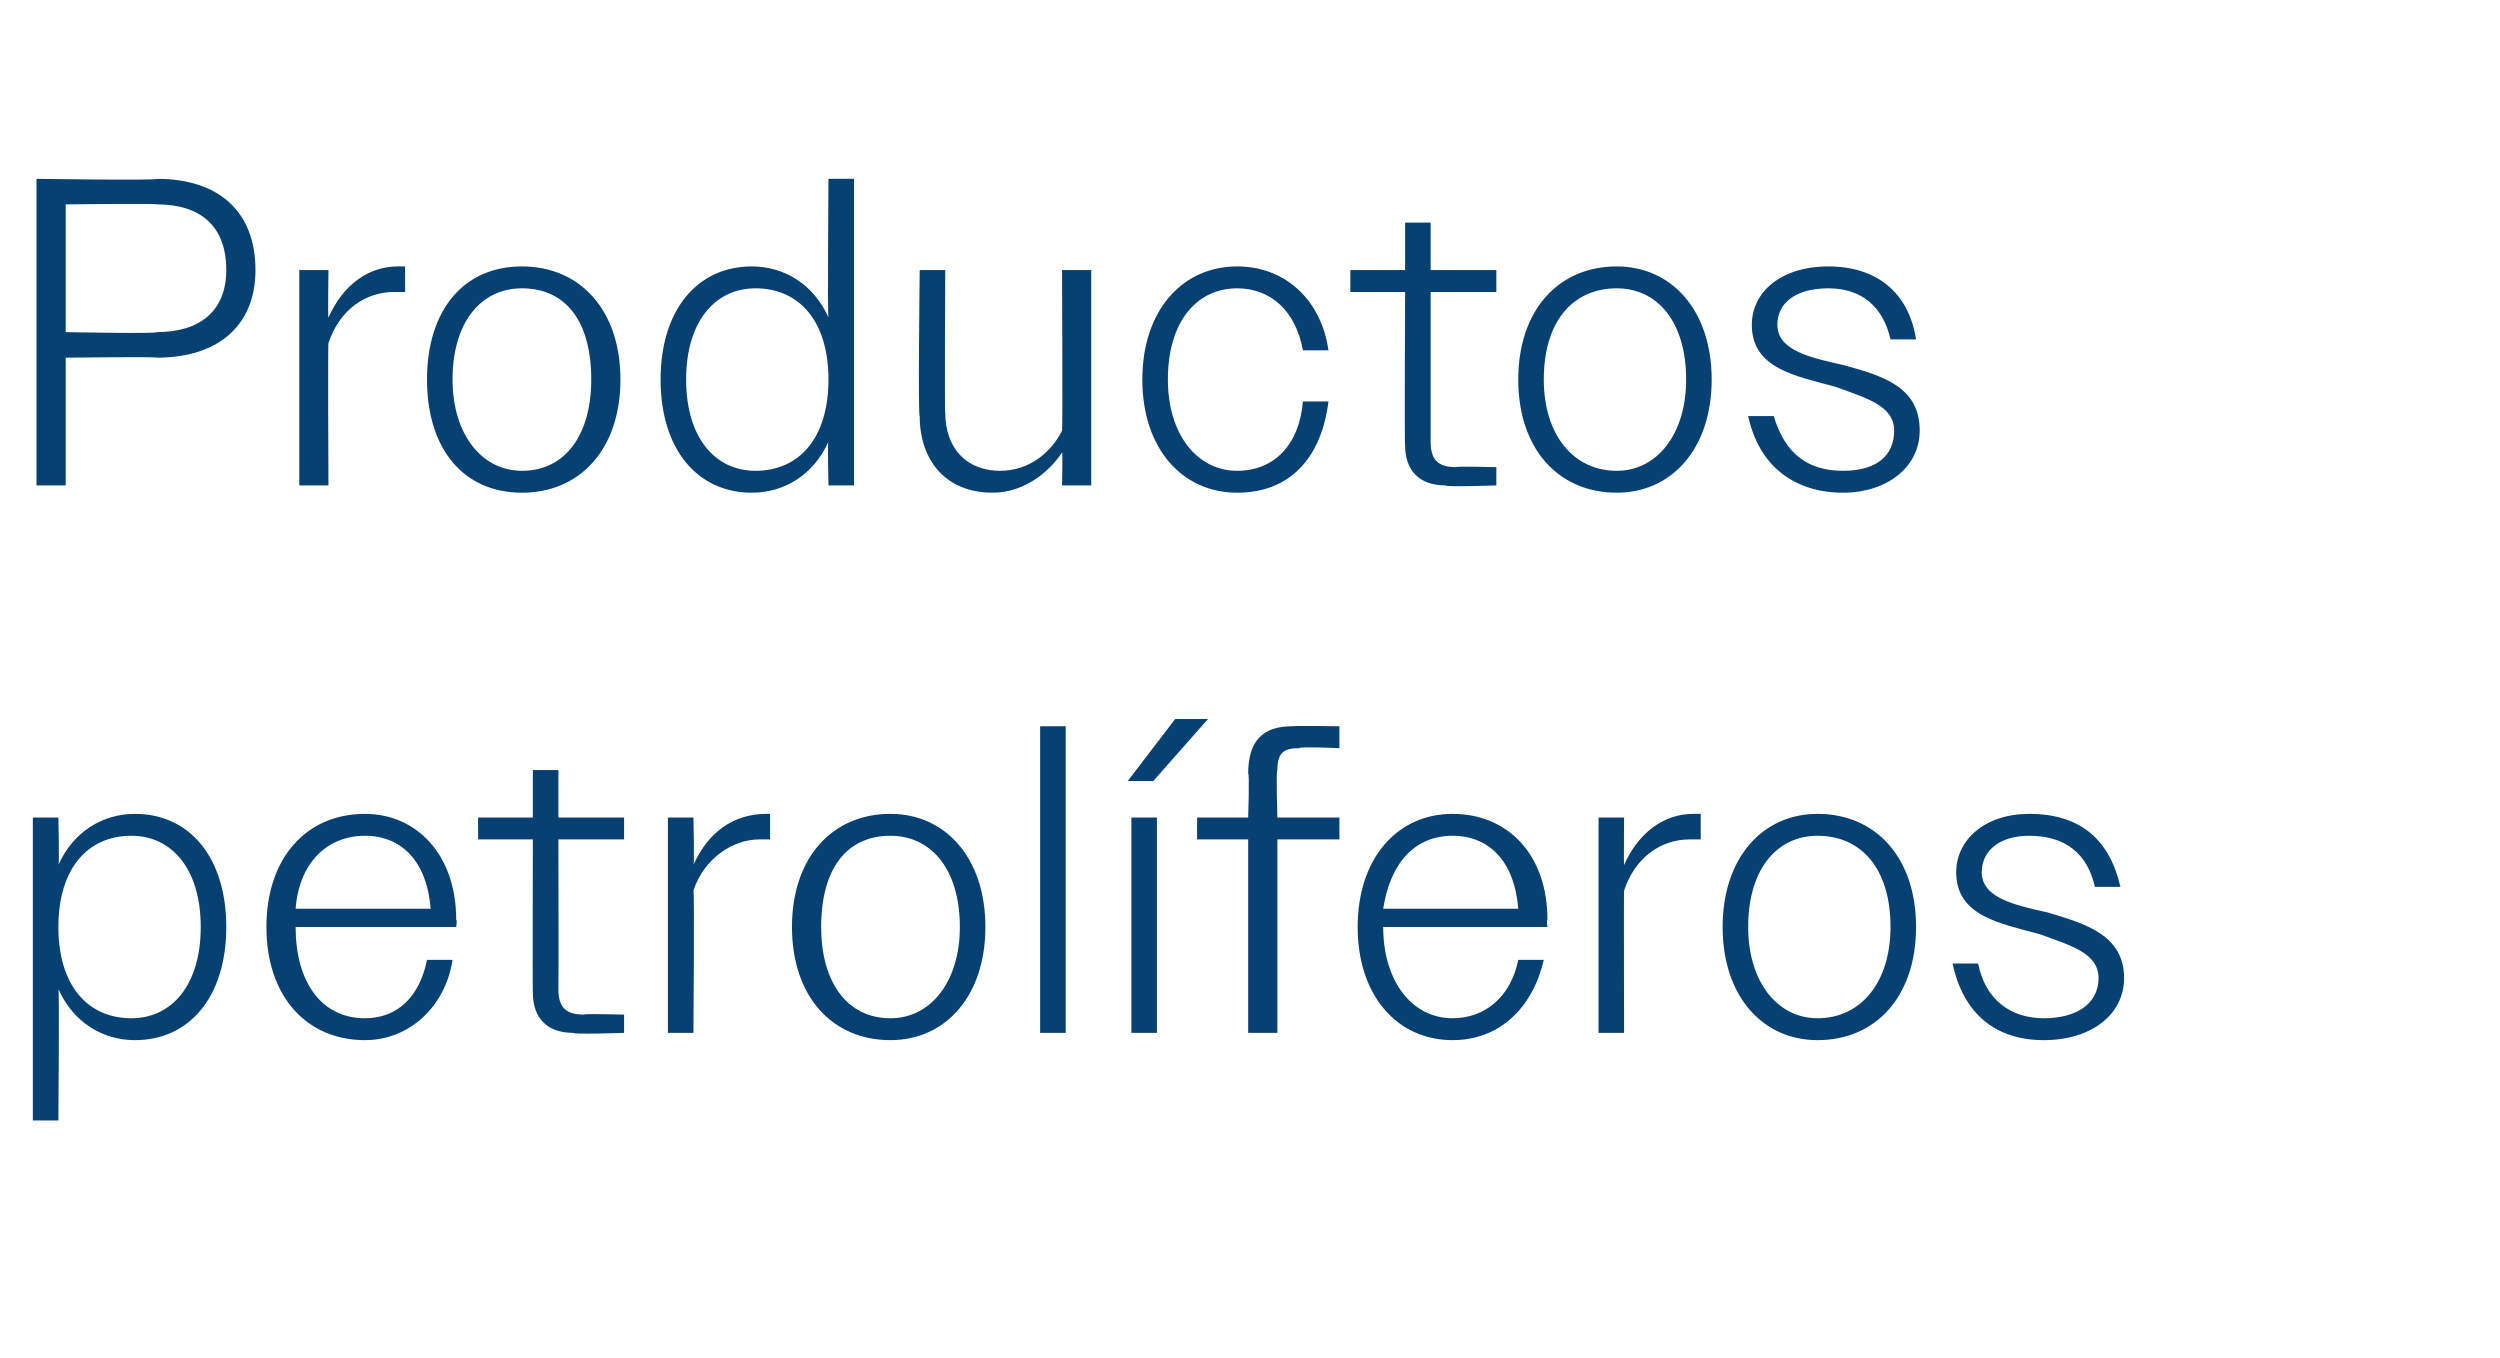
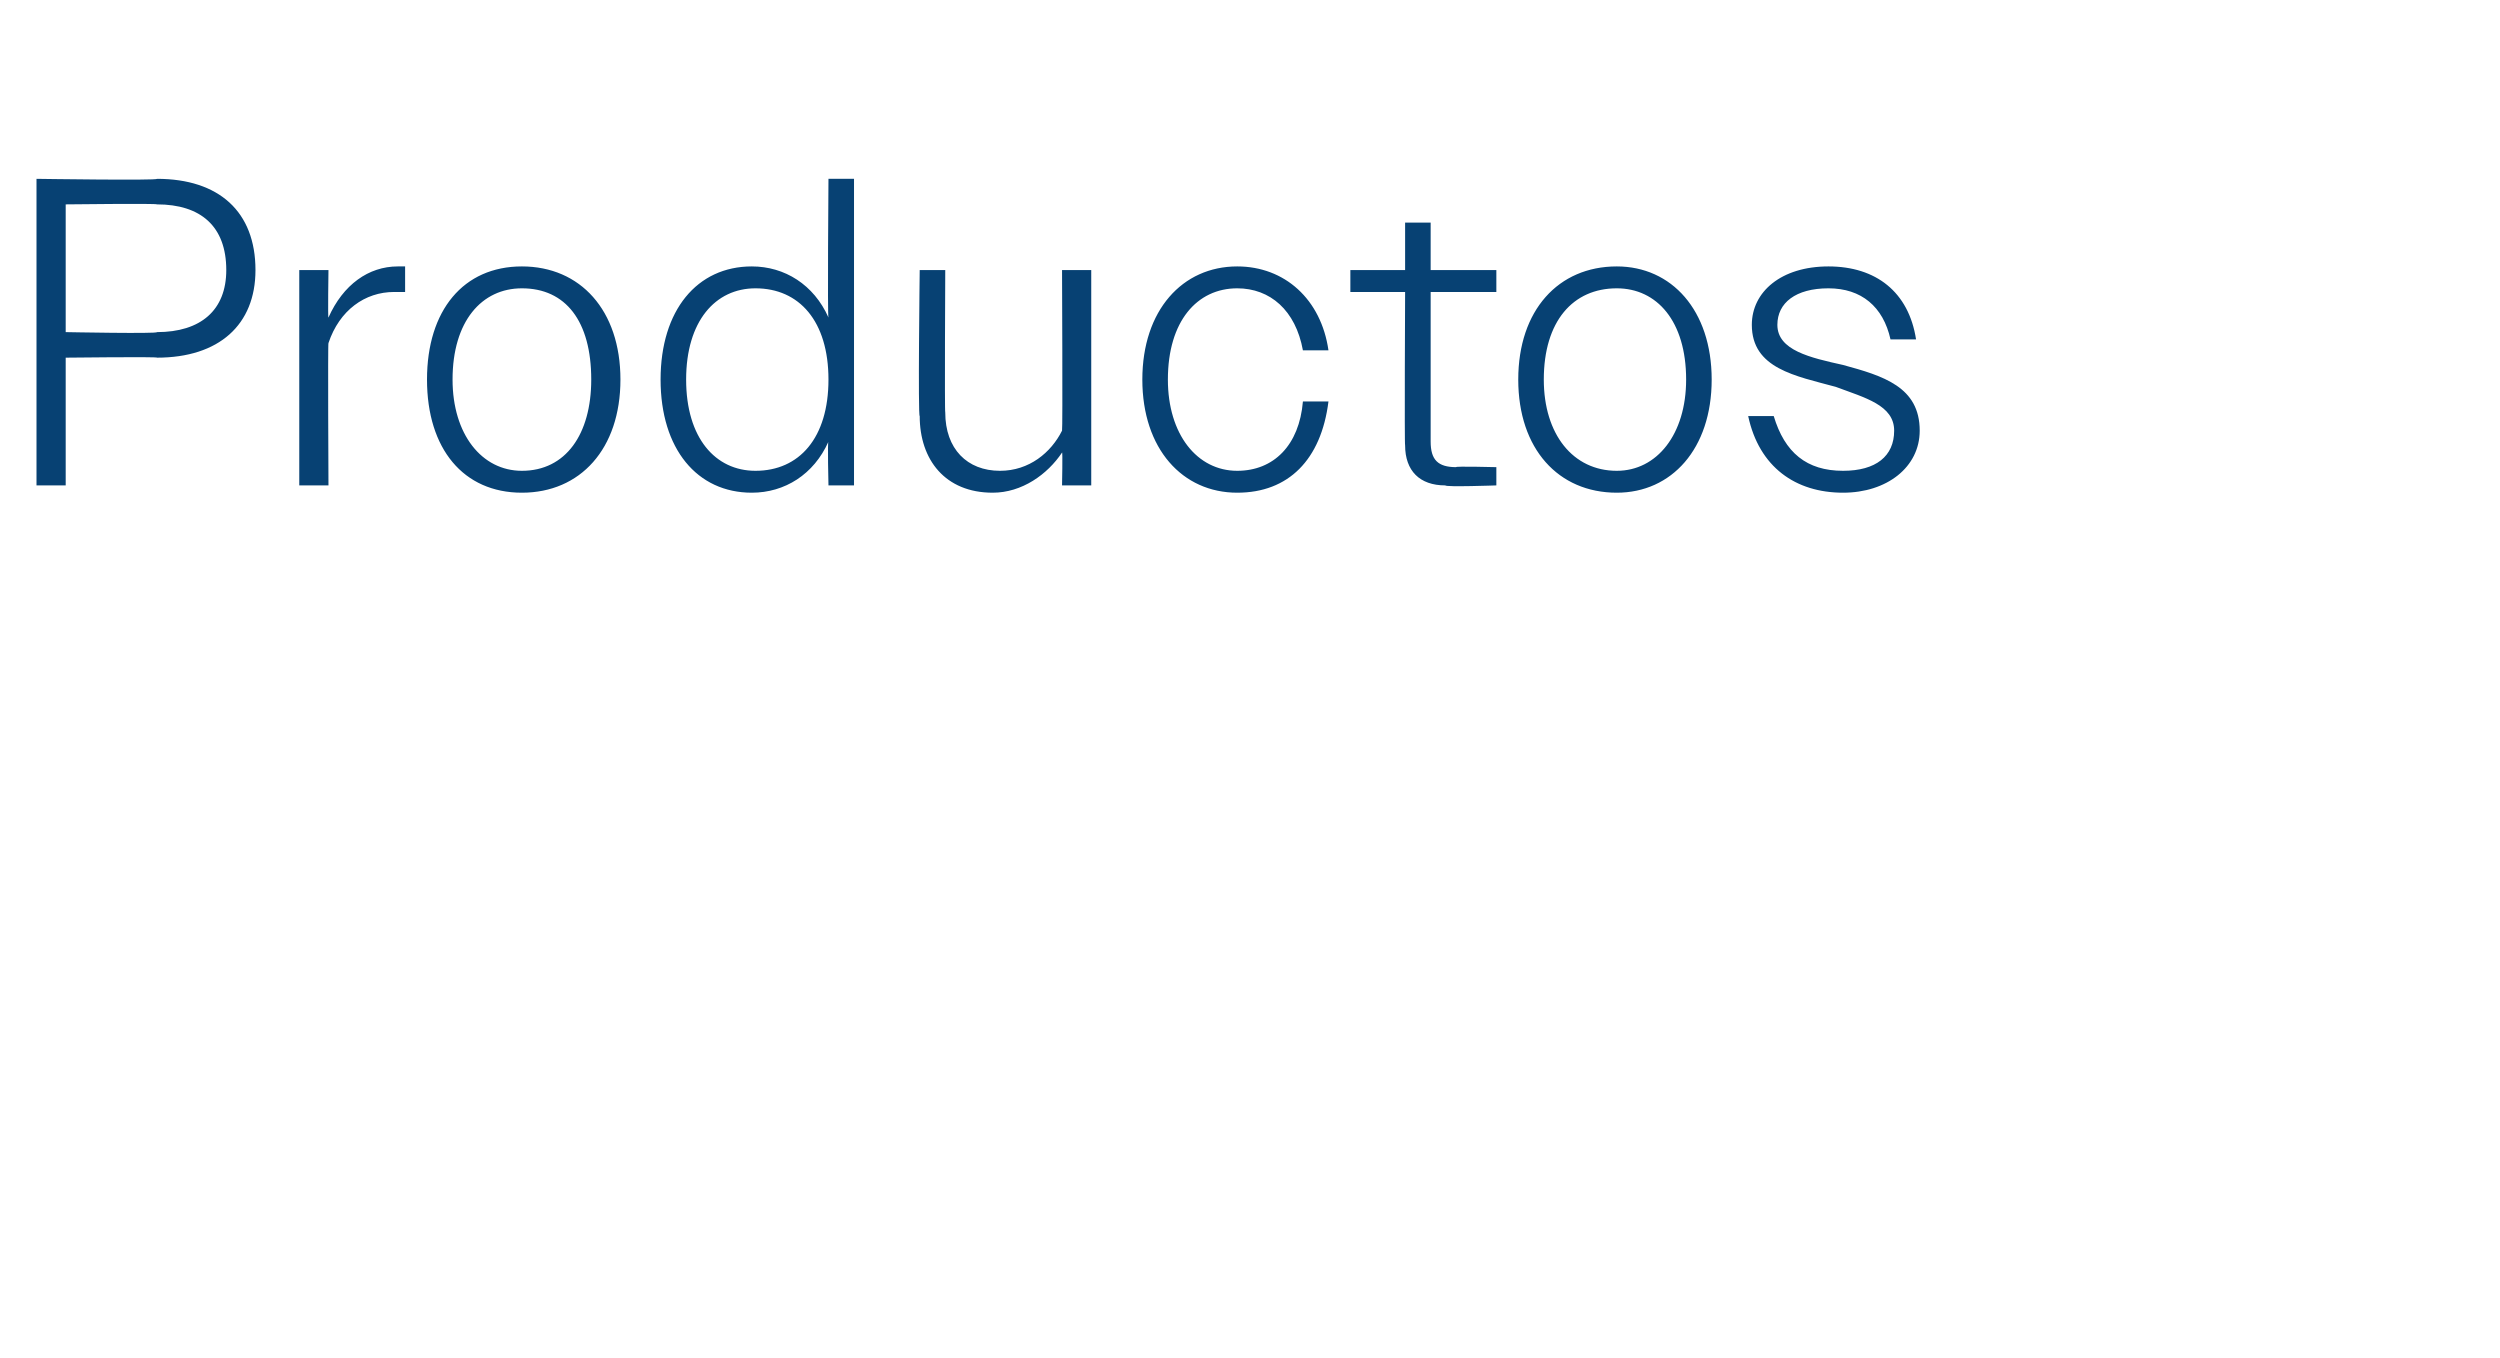
<svg xmlns="http://www.w3.org/2000/svg" version="1.1" width="68.5px" height="37.2px" viewBox="0 -1 68.5 37.2" style="top:-1px">
  <desc>Productos petrol feros</desc>
  <defs />
  <g id="Polygon57089">
-     <path d="M 0.9 21.4 L 1.6 21.4 C 1.6 21.4 1.63 22.72 1.6 22.7 C 2 21.8 2.8 21.3 3.7 21.3 C 5.2 21.3 6.2 22.5 6.2 24.4 C 6.2 26.3 5.2 27.5 3.7 27.5 C 2.8 27.5 2 27 1.6 26.1 C 1.63 26.06 1.6 29.7 1.6 29.7 L 0.9 29.7 L 0.9 21.4 Z M 5.5 24.4 C 5.5 22.8 4.7 21.9 3.6 21.9 C 2.4 21.9 1.6 22.8 1.6 24.4 C 1.6 26 2.4 26.9 3.6 26.9 C 4.7 26.9 5.5 26 5.5 24.4 Z M 7.3 24.4 C 7.3 22.5 8.4 21.3 10 21.3 C 11.4 21.3 12.5 22.4 12.5 24.2 C 12.53 24.22 12.5 24.4 12.5 24.4 L 8.1 24.4 C 8.1 24.4 8.05 24.4 8.1 24.4 C 8.1 25.9 8.8 26.9 10 26.9 C 10.9 26.9 11.5 26.3 11.7 25.3 C 11.7 25.3 12.4 25.3 12.4 25.3 C 12.2 26.6 11.2 27.5 10 27.5 C 8.4 27.5 7.3 26.3 7.3 24.4 Z M 8.1 23.9 C 8.1 23.9 11.8 23.9 11.8 23.9 C 11.7 22.6 11 21.9 10 21.9 C 9 21.9 8.2 22.6 8.1 23.9 Z M 14.6 26.2 C 14.59 26.23 14.6 22 14.6 22 L 13.1 22 L 13.1 21.4 L 14.6 21.4 L 14.6 20.1 L 15.3 20.1 L 15.3 21.4 L 17.1 21.4 L 17.1 22 L 15.3 22 C 15.3 22 15.31 26.1 15.3 26.1 C 15.3 26.6 15.5 26.8 16 26.8 C 15.96 26.77 17.1 26.8 17.1 26.8 L 17.1 27.3 C 17.1 27.3 15.72 27.35 15.7 27.3 C 15 27.3 14.6 26.9 14.6 26.2 Z M 18.3 21.4 L 19 21.4 C 19 21.4 19.03 22.74 19 22.7 C 19.4 21.8 20.1 21.3 21 21.3 C 21 21.3 21.1 21.3 21.1 21.3 C 21.1 21.3 21.1 22 21.1 22 C 21 22 20.9 22 20.8 22 C 20.1 22 19.3 22.5 19 23.4 C 19.03 23.38 19 27.3 19 27.3 L 18.3 27.3 L 18.3 21.4 Z M 21.7 24.4 C 21.7 22.5 22.8 21.3 24.4 21.3 C 25.9 21.3 27 22.5 27 24.4 C 27 26.3 25.9 27.5 24.4 27.5 C 22.8 27.5 21.7 26.3 21.7 24.4 Z M 22.5 24.4 C 22.5 25.9 23.2 26.9 24.4 26.9 C 25.5 26.9 26.3 25.9 26.3 24.4 C 26.3 22.8 25.5 21.9 24.4 21.9 C 23.2 21.9 22.5 22.8 22.5 24.4 Z M 28.5 18.9 L 29.2 18.9 L 29.2 27.3 L 28.5 27.3 L 28.5 18.9 Z M 31 21.4 L 31.7 21.4 L 31.7 27.3 L 31 27.3 L 31 21.4 Z M 32.2 18.7 L 33.1 18.7 L 31.6 20.4 L 30.9 20.4 L 32.2 18.7 Z M 34.2 22 L 32.8 22 L 32.8 21.4 L 34.2 21.4 C 34.2 21.4 34.24 20.16 34.2 20.2 C 34.2 19.3 34.6 18.9 35.4 18.9 C 35.45 18.88 36.7 18.9 36.7 18.9 L 36.7 19.5 C 36.7 19.5 35.59 19.45 35.6 19.5 C 35.2 19.5 35 19.6 35 20.1 C 34.96 20.09 35 21.4 35 21.4 L 36.7 21.4 L 36.7 22 L 35 22 L 35 27.3 L 34.2 27.3 L 34.2 22 Z M 37.2 24.4 C 37.2 22.5 38.3 21.3 39.8 21.3 C 41.3 21.3 42.4 22.4 42.4 24.2 C 42.37 24.22 42.4 24.4 42.4 24.4 L 37.9 24.4 C 37.9 24.4 37.9 24.4 37.9 24.4 C 37.9 25.9 38.7 26.9 39.8 26.9 C 40.7 26.9 41.4 26.3 41.6 25.3 C 41.6 25.3 42.3 25.3 42.3 25.3 C 42 26.6 41.1 27.5 39.8 27.5 C 38.3 27.5 37.2 26.3 37.2 24.4 Z M 37.9 23.9 C 37.9 23.9 41.6 23.9 41.6 23.9 C 41.5 22.6 40.8 21.9 39.8 21.9 C 38.8 21.9 38.1 22.6 37.9 23.9 Z M 43.8 21.4 L 44.5 21.4 C 44.5 21.4 44.49 22.74 44.5 22.7 C 44.9 21.8 45.6 21.3 46.4 21.3 C 46.5 21.3 46.5 21.3 46.6 21.3 C 46.6 21.3 46.6 22 46.6 22 C 46.5 22 46.4 22 46.3 22 C 45.5 22 44.8 22.5 44.5 23.4 C 44.49 23.38 44.5 27.3 44.5 27.3 L 43.8 27.3 L 43.8 21.4 Z M 47.2 24.4 C 47.2 22.5 48.3 21.3 49.8 21.3 C 51.4 21.3 52.5 22.5 52.5 24.4 C 52.5 26.3 51.4 27.5 49.8 27.5 C 48.3 27.5 47.2 26.3 47.2 24.4 Z M 47.9 24.4 C 47.9 25.9 48.7 26.9 49.8 26.9 C 51 26.9 51.8 25.9 51.8 24.4 C 51.8 22.8 51 21.9 49.8 21.9 C 48.7 21.9 47.9 22.8 47.9 24.4 Z M 53.5 25.4 C 53.5 25.4 54.2 25.4 54.2 25.4 C 54.4 26.4 55.1 26.9 56 26.9 C 56.9 26.9 57.5 26.5 57.5 25.8 C 57.5 25.1 56.7 24.9 55.9 24.6 C 54.8 24.3 53.6 24.1 53.6 22.9 C 53.6 22 54.4 21.3 55.6 21.3 C 57 21.3 57.8 22 58.1 23.3 C 58.1 23.3 57.4 23.3 57.4 23.3 C 57.2 22.4 56.6 21.9 55.6 21.9 C 54.8 21.9 54.3 22.3 54.3 22.9 C 54.3 23.6 55.2 23.8 56.1 24 C 57.1 24.3 58.2 24.6 58.2 25.8 C 58.2 26.8 57.3 27.5 56 27.5 C 54.7 27.5 53.8 26.8 53.5 25.4 Z " stroke="none" fill="#074173" />
-   </g>
+     </g>
  <g id="Polygon57088">
    <path d="M 1 3.9 C 1 3.9 4.34 3.95 4.3 3.9 C 6 3.9 7 4.8 7 6.4 C 7 7.9 6 8.8 4.3 8.8 C 4.34 8.77 1.8 8.8 1.8 8.8 L 1.8 12.3 L 1 12.3 L 1 3.9 Z M 1.8 4.6 L 1.8 8.1 C 1.8 8.1 4.32 8.15 4.3 8.1 C 5.5 8.1 6.2 7.5 6.2 6.4 C 6.2 5.2 5.5 4.6 4.3 4.6 C 4.32 4.57 1.8 4.6 1.8 4.6 Z M 8.2 6.4 L 9 6.4 C 9 6.4 8.98 7.74 9 7.7 C 9.4 6.8 10.1 6.3 10.9 6.3 C 11 6.3 11 6.3 11.1 6.3 C 11.1 6.3 11.1 7 11.1 7 C 11 7 10.9 7 10.8 7 C 10 7 9.3 7.5 9 8.4 C 8.98 8.38 9 12.3 9 12.3 L 8.2 12.3 L 8.2 6.4 Z M 11.7 9.4 C 11.7 7.5 12.7 6.3 14.3 6.3 C 15.9 6.3 17 7.5 17 9.4 C 17 11.3 15.9 12.5 14.3 12.5 C 12.7 12.5 11.7 11.3 11.7 9.4 Z M 12.4 9.4 C 12.4 10.9 13.2 11.9 14.3 11.9 C 15.5 11.9 16.2 10.9 16.2 9.4 C 16.2 7.8 15.5 6.9 14.3 6.9 C 13.2 6.9 12.4 7.8 12.4 9.4 Z M 22.7 11.1 C 22.3 12 21.5 12.5 20.6 12.5 C 19.1 12.5 18.1 11.3 18.1 9.4 C 18.1 7.5 19.1 6.3 20.6 6.3 C 21.5 6.3 22.3 6.8 22.7 7.7 C 22.67 7.72 22.7 3.9 22.7 3.9 L 23.4 3.9 L 23.4 12.3 L 22.7 12.3 C 22.7 12.3 22.67 11.06 22.7 11.1 Z M 18.8 9.4 C 18.8 11 19.6 11.9 20.7 11.9 C 21.9 11.9 22.7 11 22.7 9.4 C 22.7 7.8 21.9 6.9 20.7 6.9 C 19.6 6.9 18.8 7.8 18.8 9.4 Z M 25.2 10.4 C 25.15 10.43 25.2 6.4 25.2 6.4 L 25.9 6.4 C 25.9 6.4 25.88 10.31 25.9 10.3 C 25.9 11.3 26.5 11.9 27.4 11.9 C 28.2 11.9 28.8 11.4 29.1 10.8 C 29.12 10.8 29.1 6.4 29.1 6.4 L 29.9 6.4 L 29.9 12.3 L 29.1 12.3 C 29.1 12.3 29.12 11.35 29.1 11.4 C 28.7 12 28 12.5 27.2 12.5 C 25.9 12.5 25.2 11.6 25.2 10.4 Z M 31.3 9.4 C 31.3 7.5 32.4 6.3 33.9 6.3 C 35.2 6.3 36.2 7.2 36.4 8.6 C 36.4 8.6 35.7 8.6 35.7 8.6 C 35.5 7.5 34.8 6.9 33.9 6.9 C 32.8 6.9 32 7.8 32 9.4 C 32 10.9 32.8 11.9 33.9 11.9 C 34.9 11.9 35.6 11.2 35.7 10 C 35.7 10 36.4 10 36.4 10 C 36.2 11.6 35.3 12.5 33.9 12.5 C 32.4 12.5 31.3 11.3 31.3 9.4 Z M 38.5 11.2 C 38.48 11.23 38.5 7 38.5 7 L 37 7 L 37 6.4 L 38.5 6.4 L 38.5 5.1 L 39.2 5.1 L 39.2 6.4 L 41 6.4 L 41 7 L 39.2 7 C 39.2 7 39.2 11.1 39.2 11.1 C 39.2 11.6 39.4 11.8 39.9 11.8 C 39.85 11.77 41 11.8 41 11.8 L 41 12.3 C 41 12.3 39.61 12.35 39.6 12.3 C 38.9 12.3 38.5 11.9 38.5 11.2 Z M 41.6 9.4 C 41.6 7.5 42.7 6.3 44.3 6.3 C 45.8 6.3 46.9 7.5 46.9 9.4 C 46.9 11.3 45.8 12.5 44.3 12.5 C 42.7 12.5 41.6 11.3 41.6 9.4 Z M 42.3 9.4 C 42.3 10.9 43.1 11.9 44.3 11.9 C 45.4 11.9 46.2 10.9 46.2 9.4 C 46.2 7.8 45.4 6.9 44.3 6.9 C 43.1 6.9 42.3 7.8 42.3 9.4 Z M 47.9 10.4 C 47.9 10.4 48.6 10.4 48.6 10.4 C 48.9 11.4 49.5 11.9 50.5 11.9 C 51.4 11.9 51.9 11.5 51.9 10.8 C 51.9 10.1 51.1 9.9 50.3 9.6 C 49.2 9.3 48 9.1 48 7.9 C 48 7 48.8 6.3 50.1 6.3 C 51.4 6.3 52.3 7 52.5 8.3 C 52.5 8.3 51.8 8.3 51.8 8.3 C 51.6 7.4 51 6.9 50.1 6.9 C 49.2 6.9 48.7 7.3 48.7 7.9 C 48.7 8.6 49.6 8.8 50.5 9 C 51.6 9.3 52.6 9.6 52.6 10.8 C 52.6 11.8 51.7 12.5 50.5 12.5 C 49.2 12.5 48.2 11.8 47.9 10.4 Z " stroke="none" fill="#074173" />
  </g>
</svg>